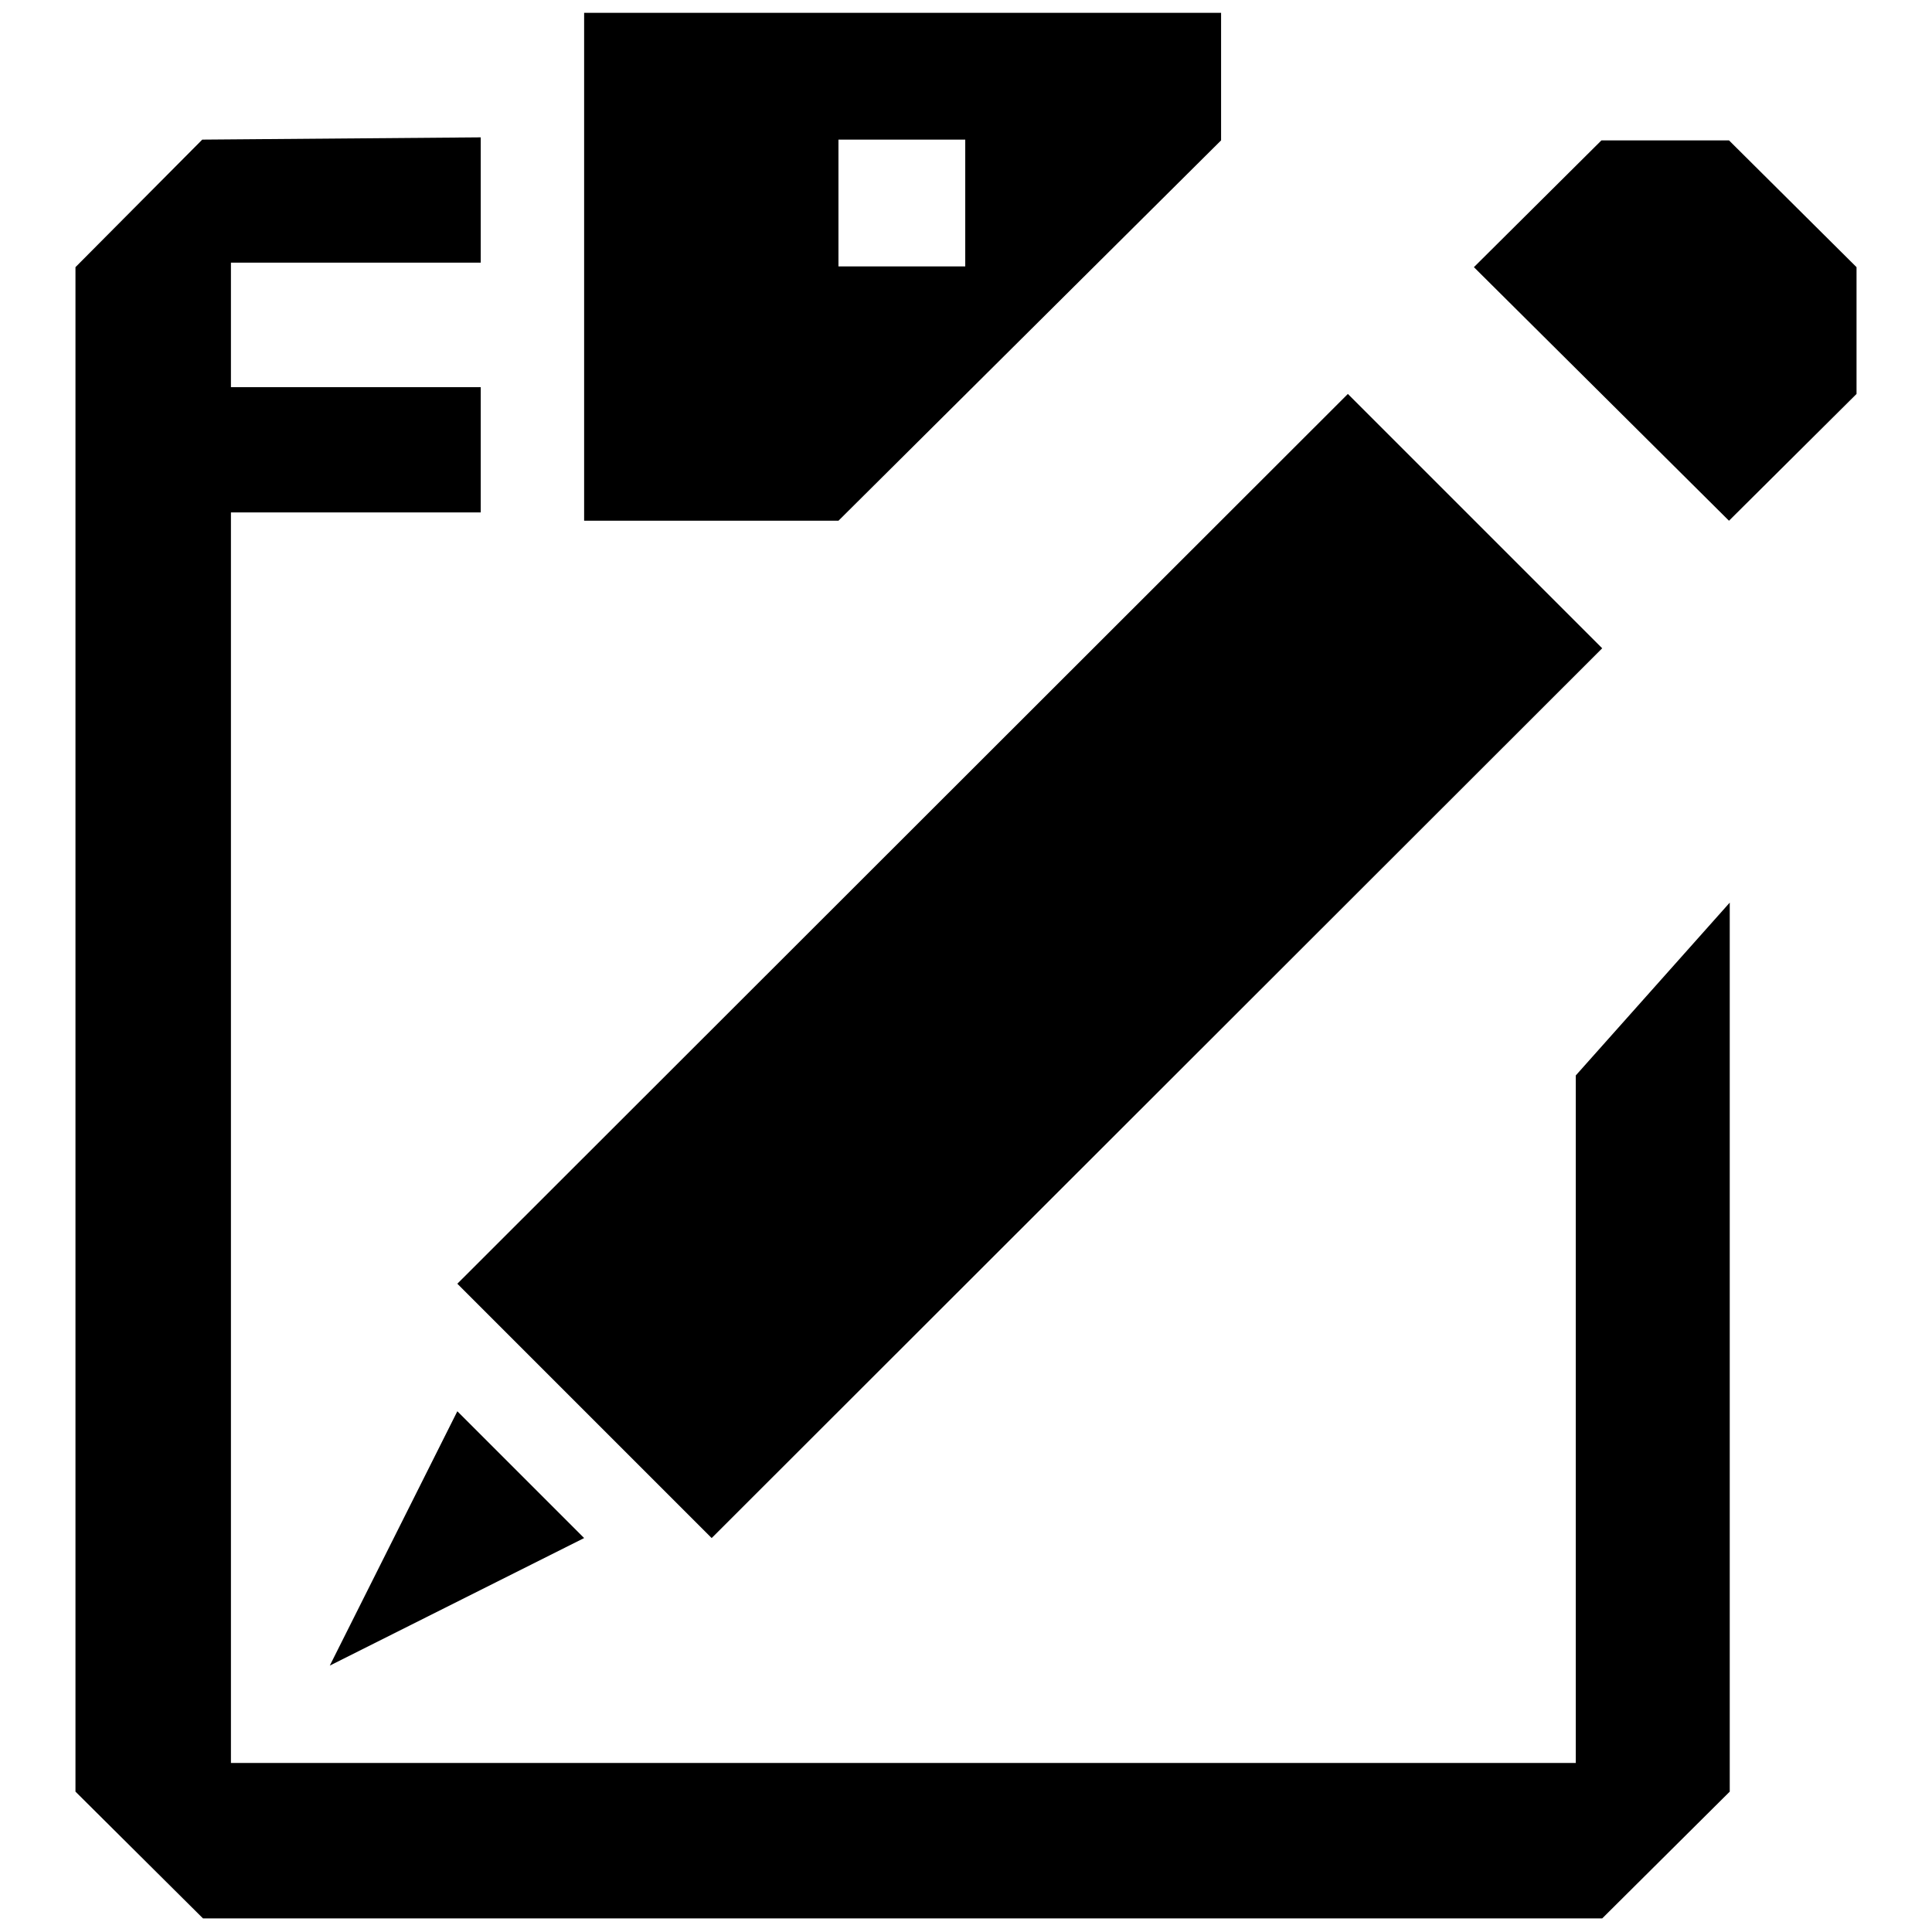
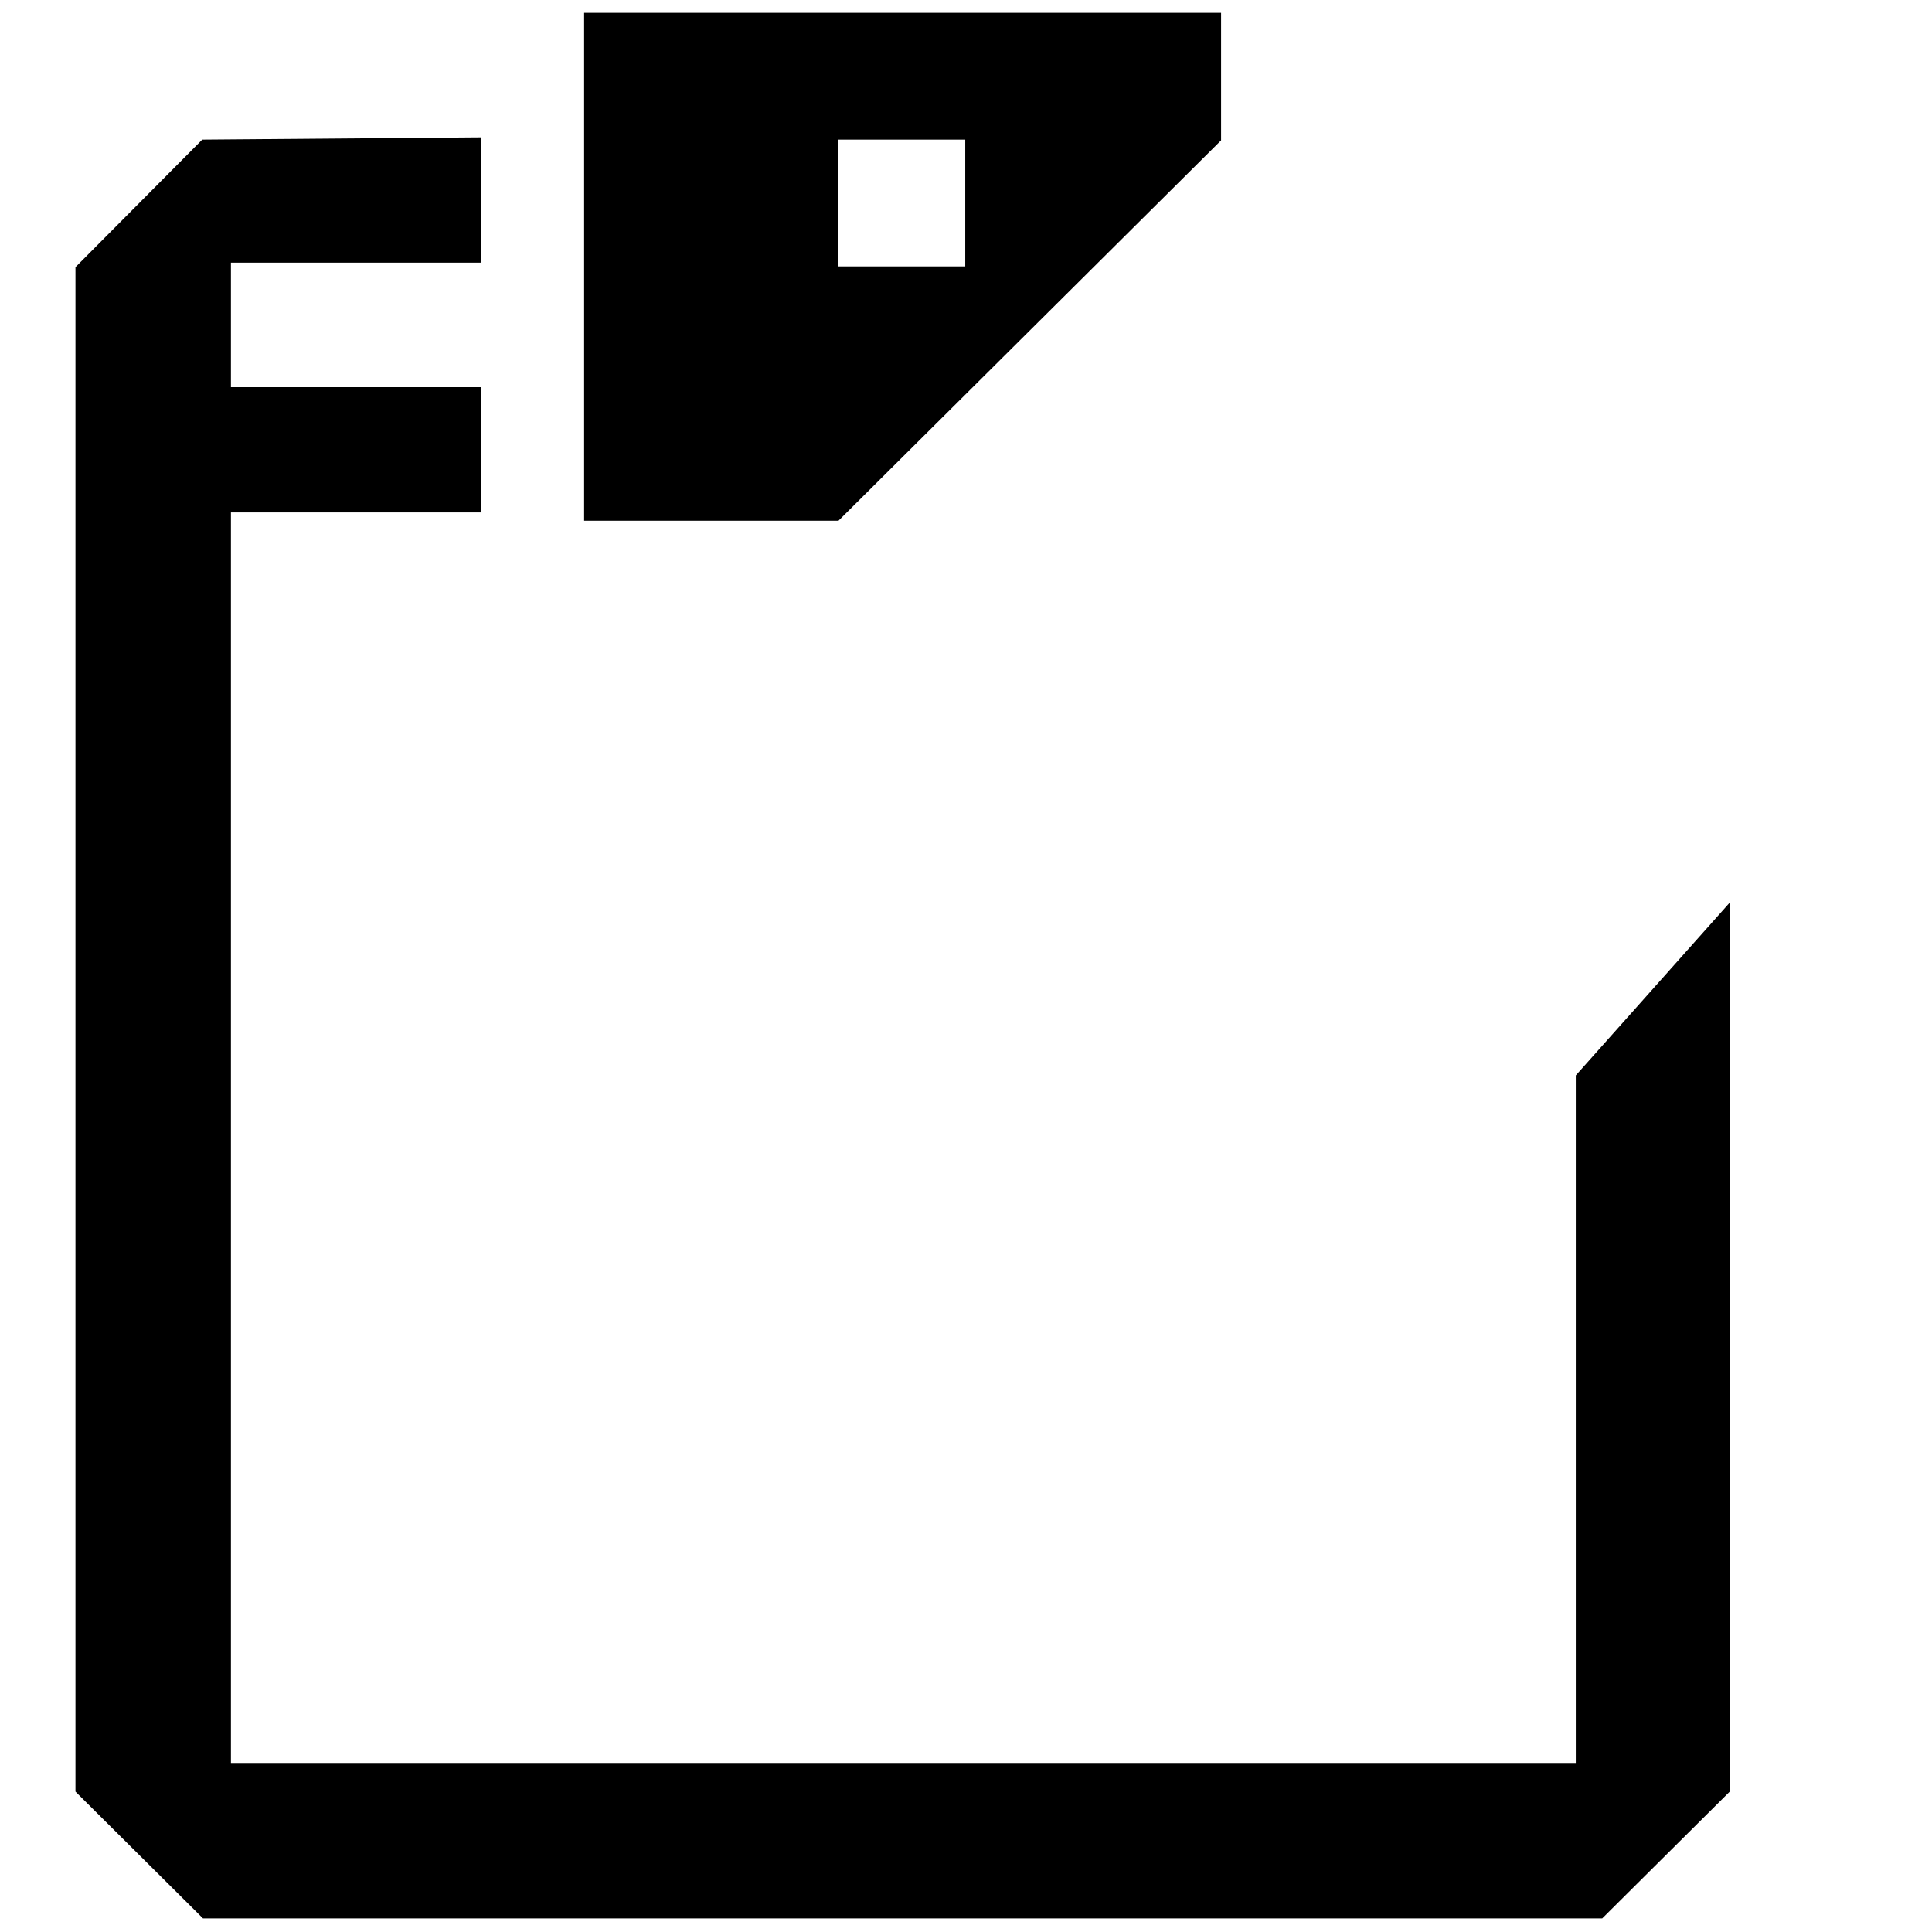
<svg xmlns="http://www.w3.org/2000/svg" version="1.1" x="0px" y="0px" viewBox="0 0 256 256" enable-background="new 0 0 256 256" xml:space="preserve">
  <g>
    <g>
      <path fill="#000000" d="M111.1,18.5h8.4h8.4v8.4v8.4h-8.4h-8.4v-8.4V18.5z M77.4,69h33.7L128,52.2l16.9-16.8l16.9-16.8V1.7H77.4v16.8v16.8v16.9V69z M10,35.4v16.8V69v168.4l16.9,16.8h185.4l16.9-16.8V119.6l-20.4,22.9v91.1H30.6V67.9h33.1V51.3H30.6V34.8h33.1V18.2l-36.9,0.3L10,35.4z" />
-       <path fill="#000000" d="M60.6,187l-16.9,33.7l33.7-16.9L60.6,187z M229.1,69L246,52.2V35.4l-16.9-16.8h-16.9l-16.9,16.8L229.1,69z M60.6,170.1l33.7,33.7l118-117.9l-33.7-33.7L60.6,170.1z" />
    </g>
  </g>
</svg>